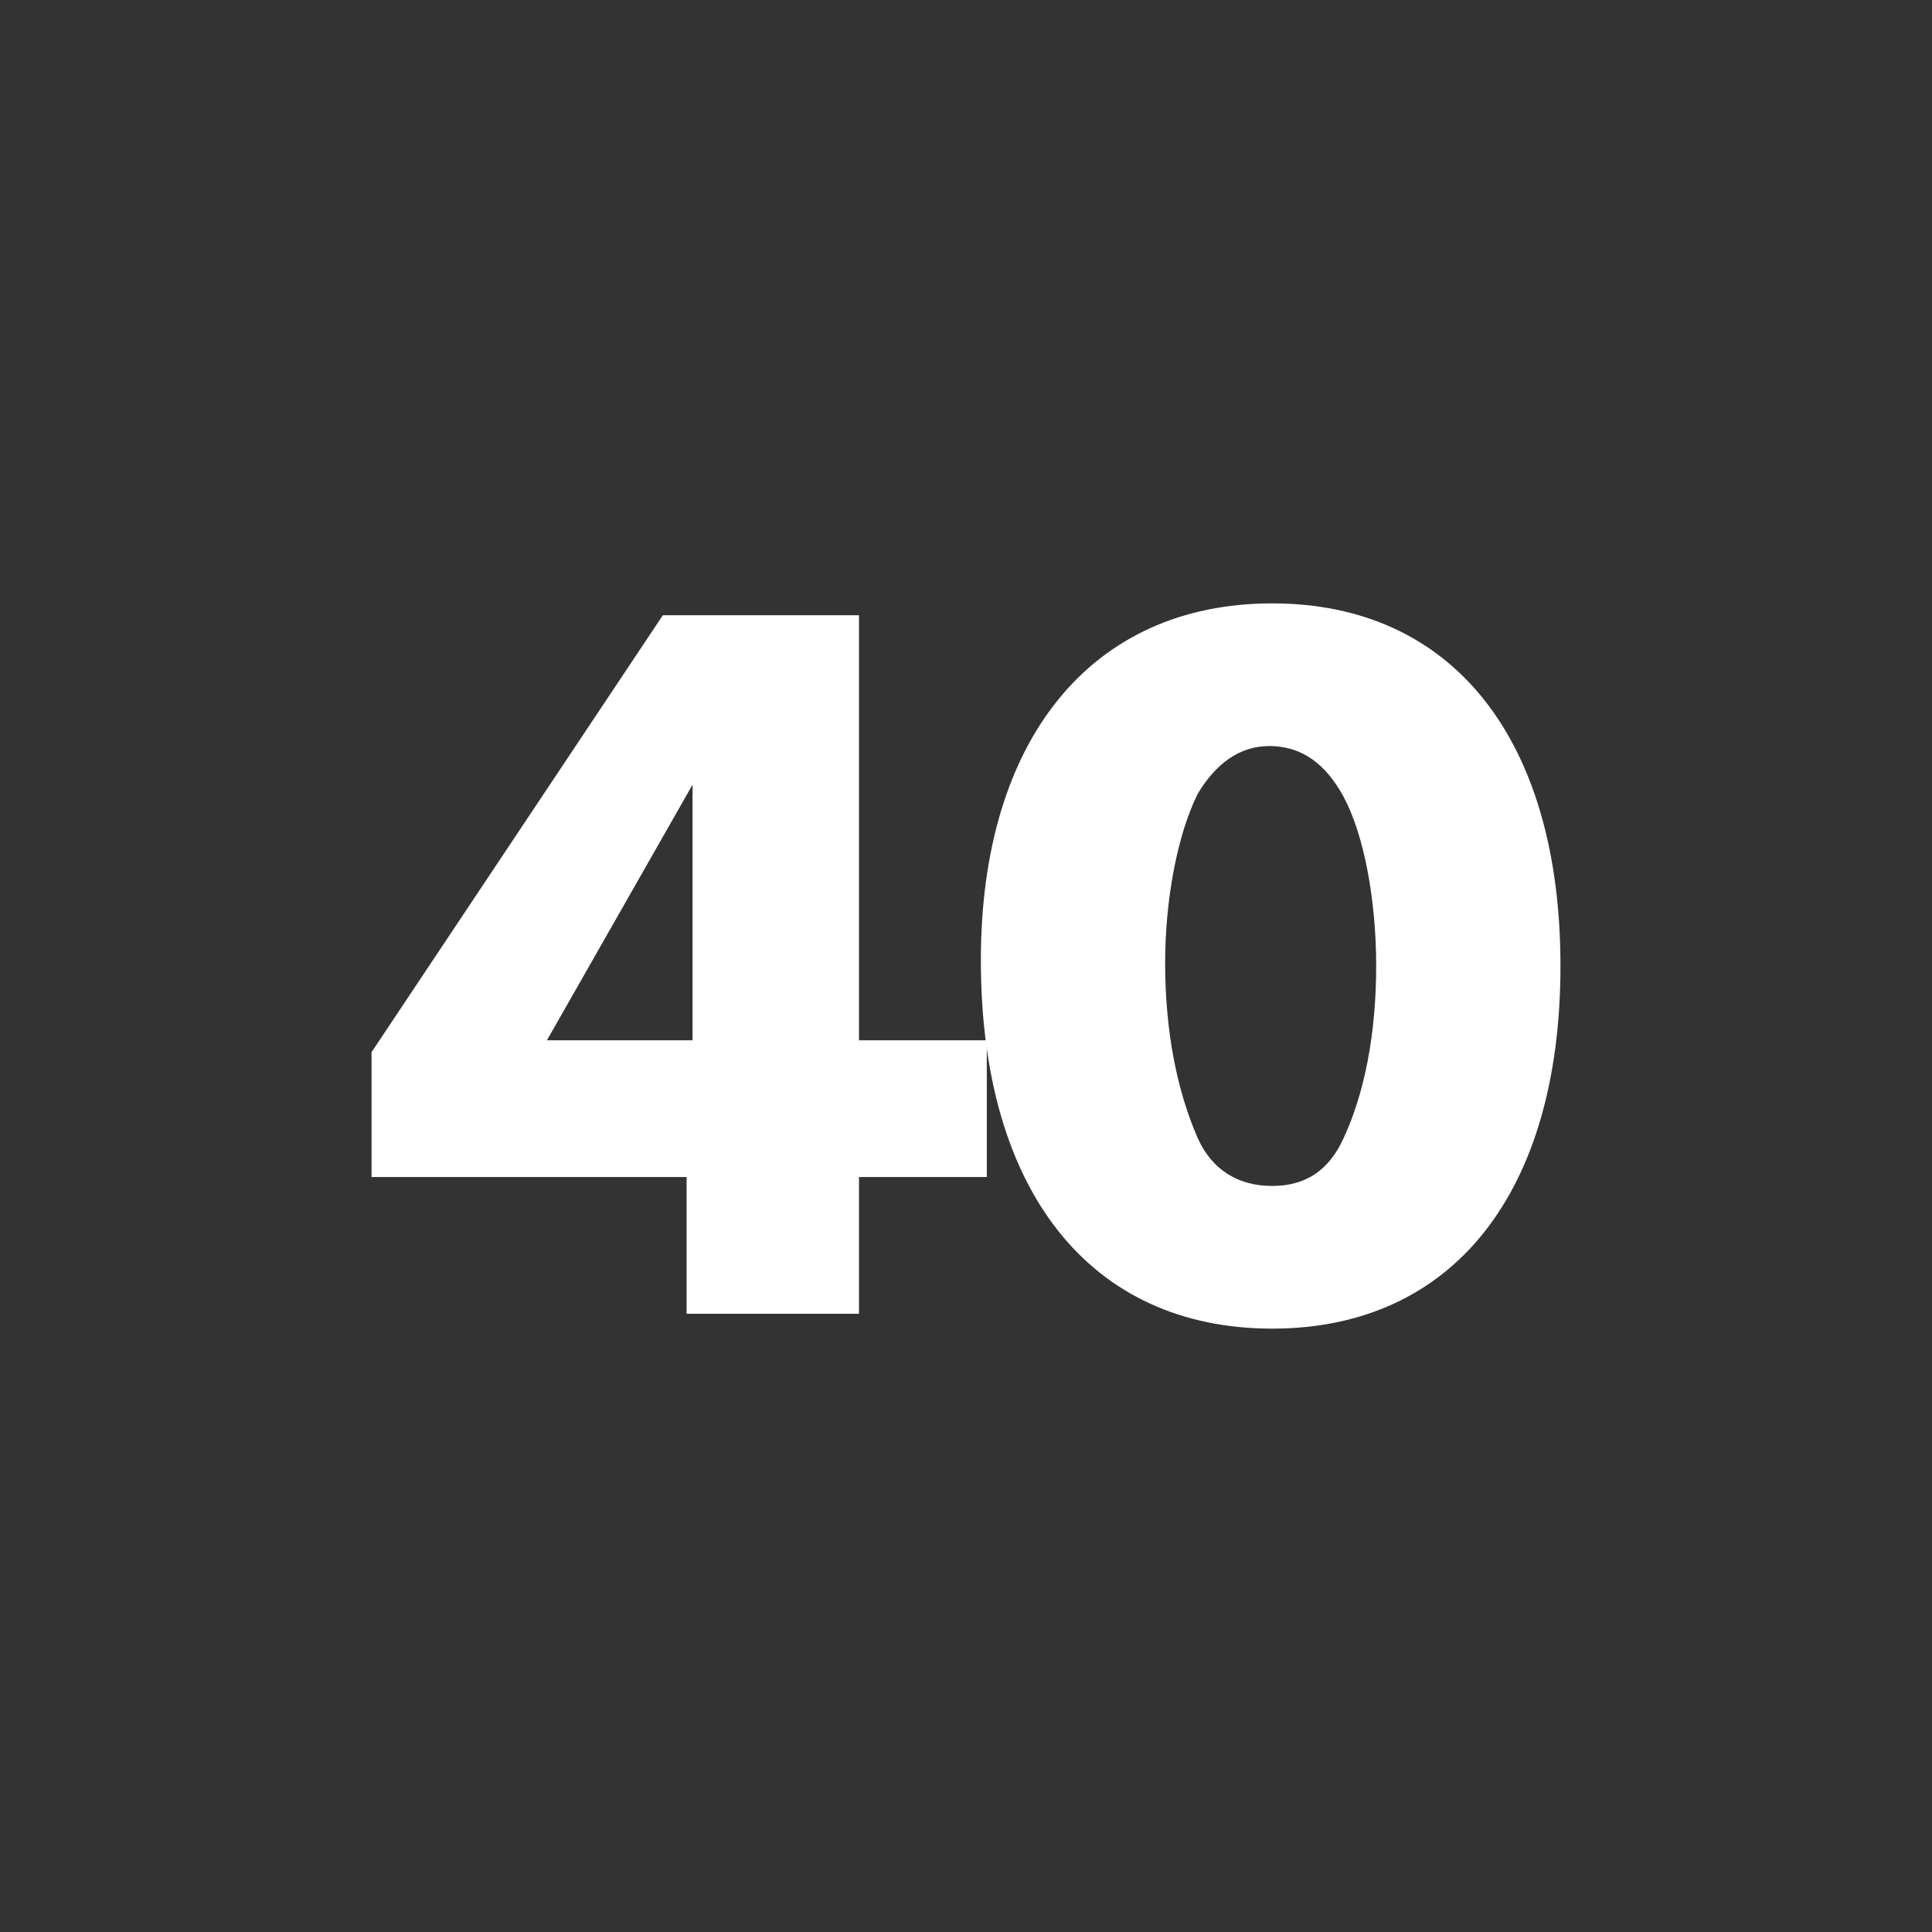
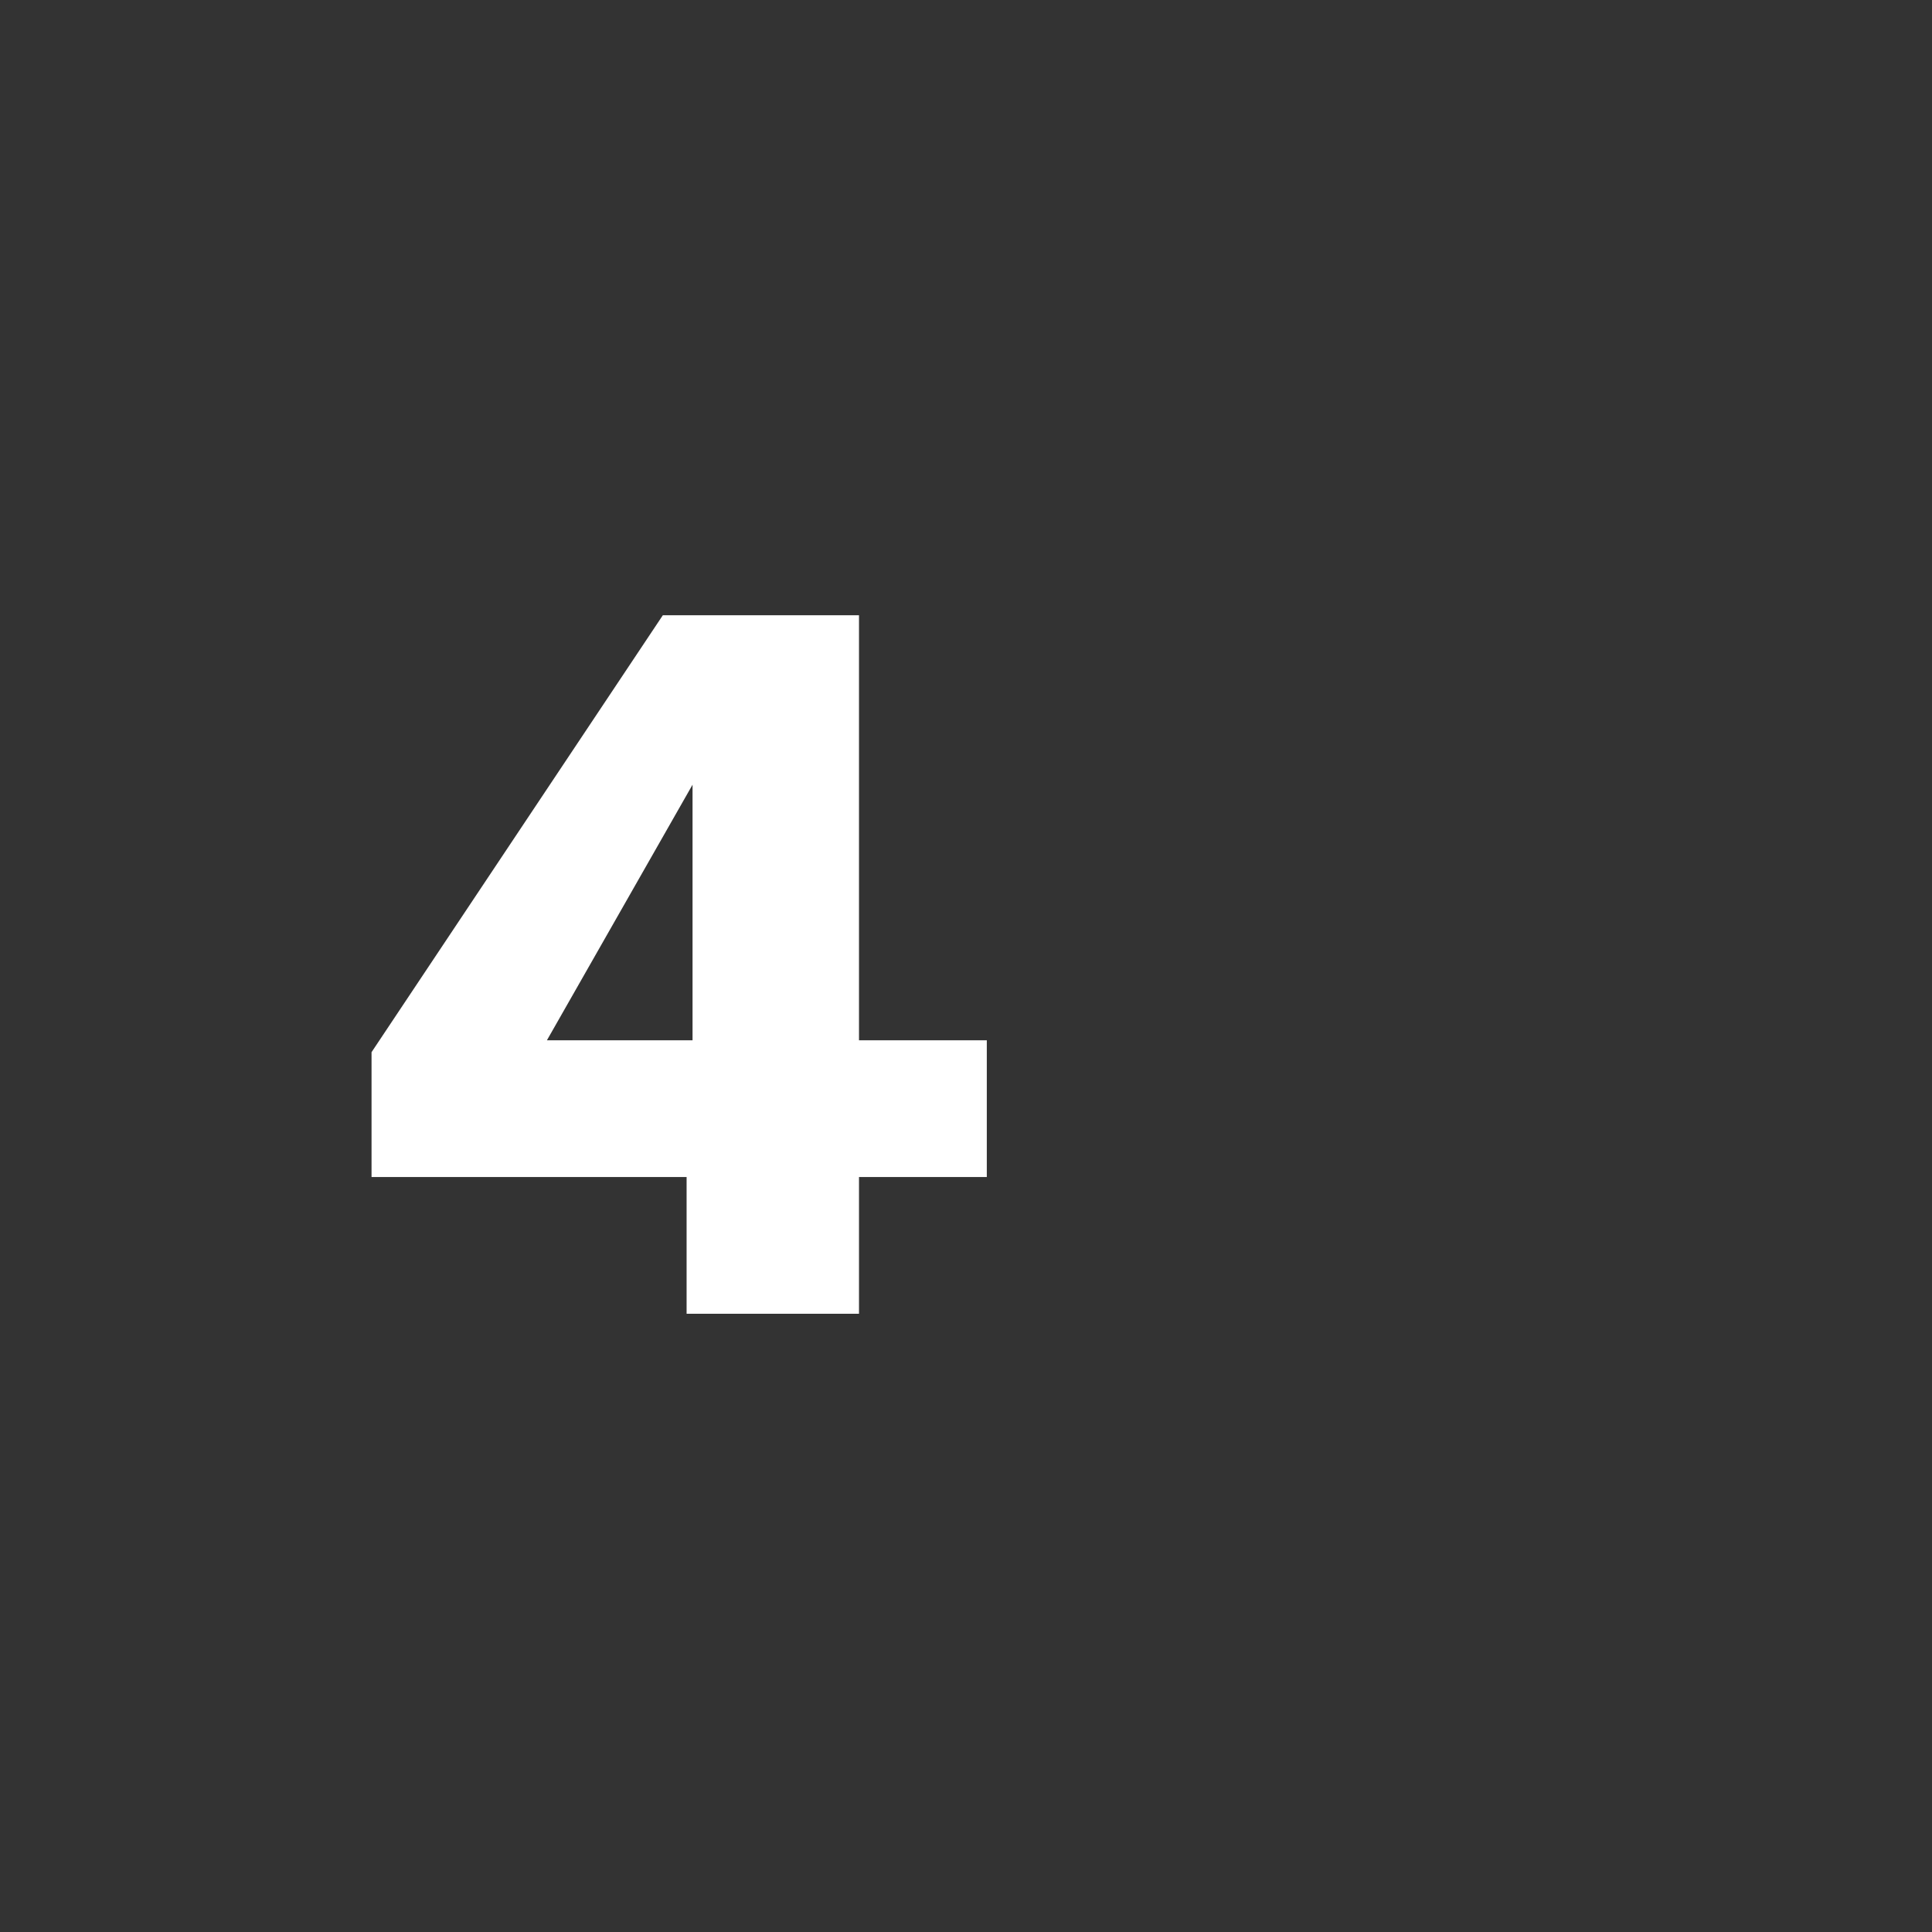
<svg xmlns="http://www.w3.org/2000/svg" version="1.1" id="Layer_1" x="0px" y="0px" width="65px" height="65px" viewBox="0 0 65 65" style="enable-background:new 0 0 65 65;" xml:space="preserve">
  <rect x="0" y="0" width="65" height="65" fill="#333333" stroke="none" />
  <g>
    <g>
      <path style="fill:#FFFFFF;" d="M33.2,34.9v4.7h-4.3v4.6h-5.8v-4.6H12.5v-4.2l9.8-14.7h6.6v14.3H33.2z M23.3,26.4l-4.9,8.6h4.9    V26.4z" />
-       <path style="fill:#FFFFFF;" d="M52.5,32.5c0,7.6-3.6,12.2-9.7,12.2c-6.1,0-9.8-4.6-9.8-12.4c0-7.4,3.7-12,9.8-12    C48.9,20.3,52.5,24.9,52.5,32.5z M40.3,26.7c-0.7,1.4-1.1,3.6-1.1,5.7c0,2.3,0.4,4.3,1.1,5.9c0.5,1.1,1.4,1.6,2.5,1.6    c1.1,0,1.9-0.5,2.4-1.6c0.7-1.5,1.1-3.5,1.1-5.8c0-2.2-0.4-4.4-1.1-5.7c-0.6-1.1-1.4-1.7-2.5-1.7C41.7,25.1,40.9,25.7,40.3,26.7z" />
    </g>
  </g>
</svg>